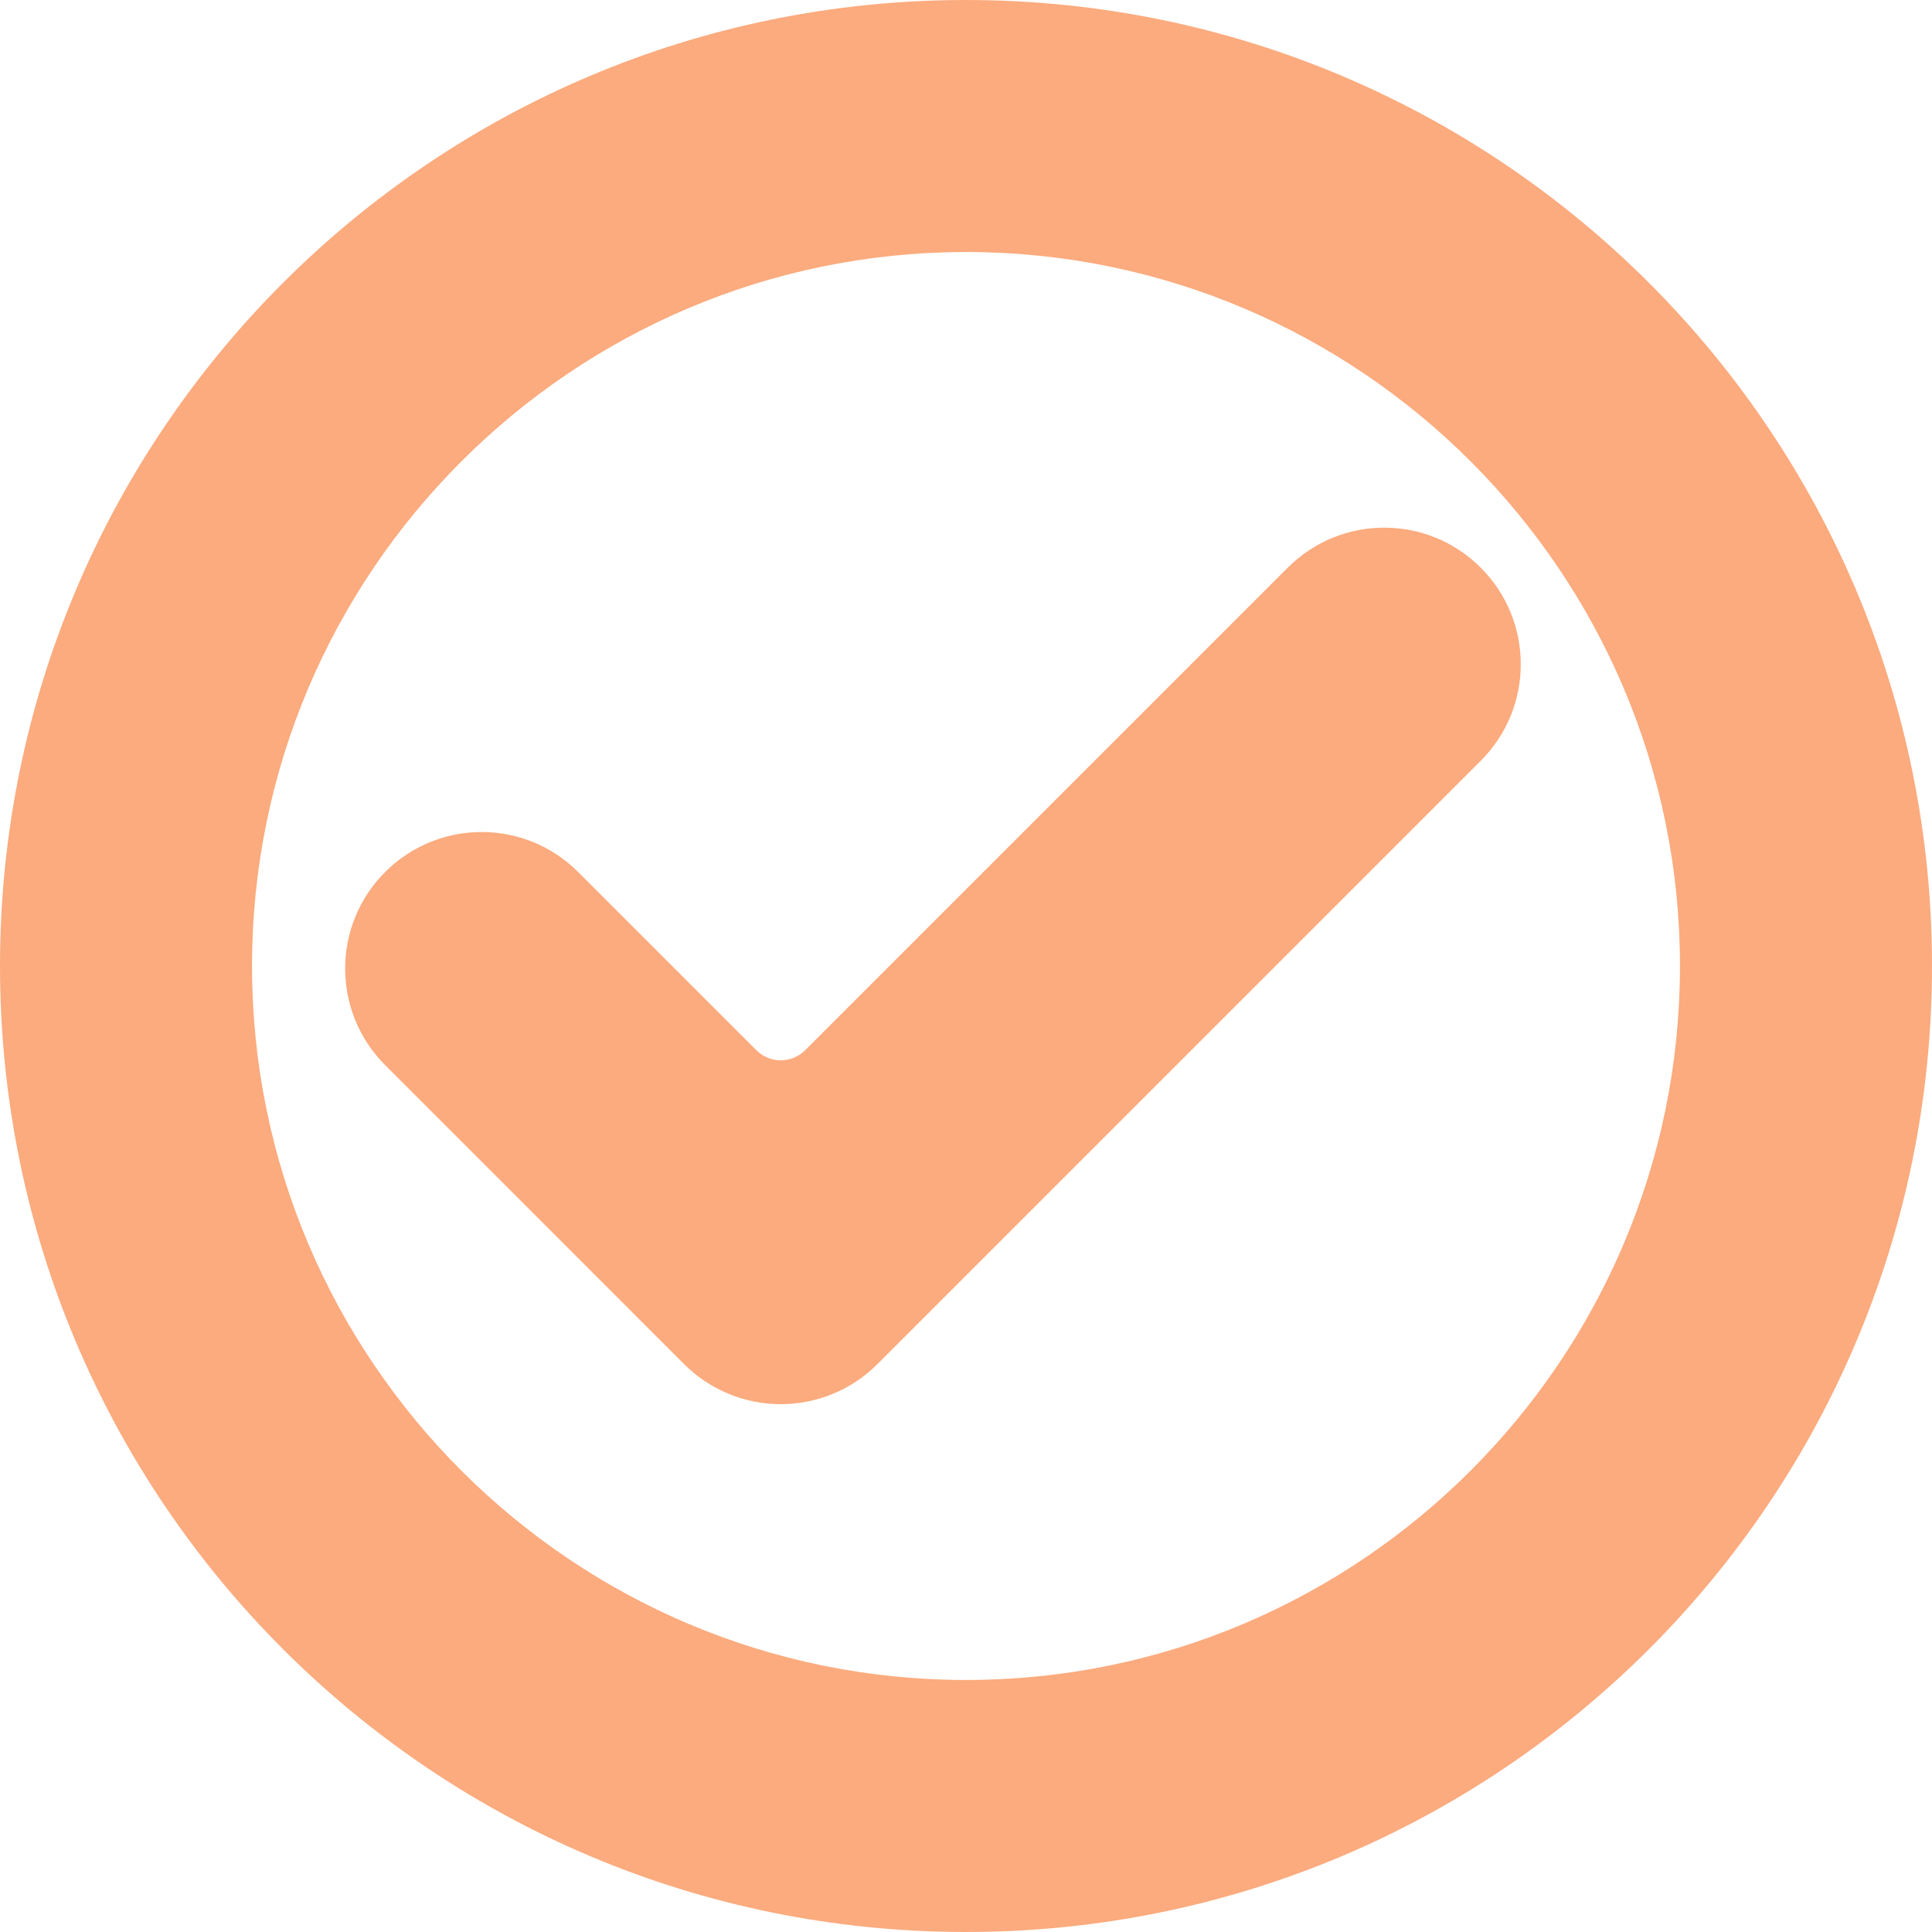
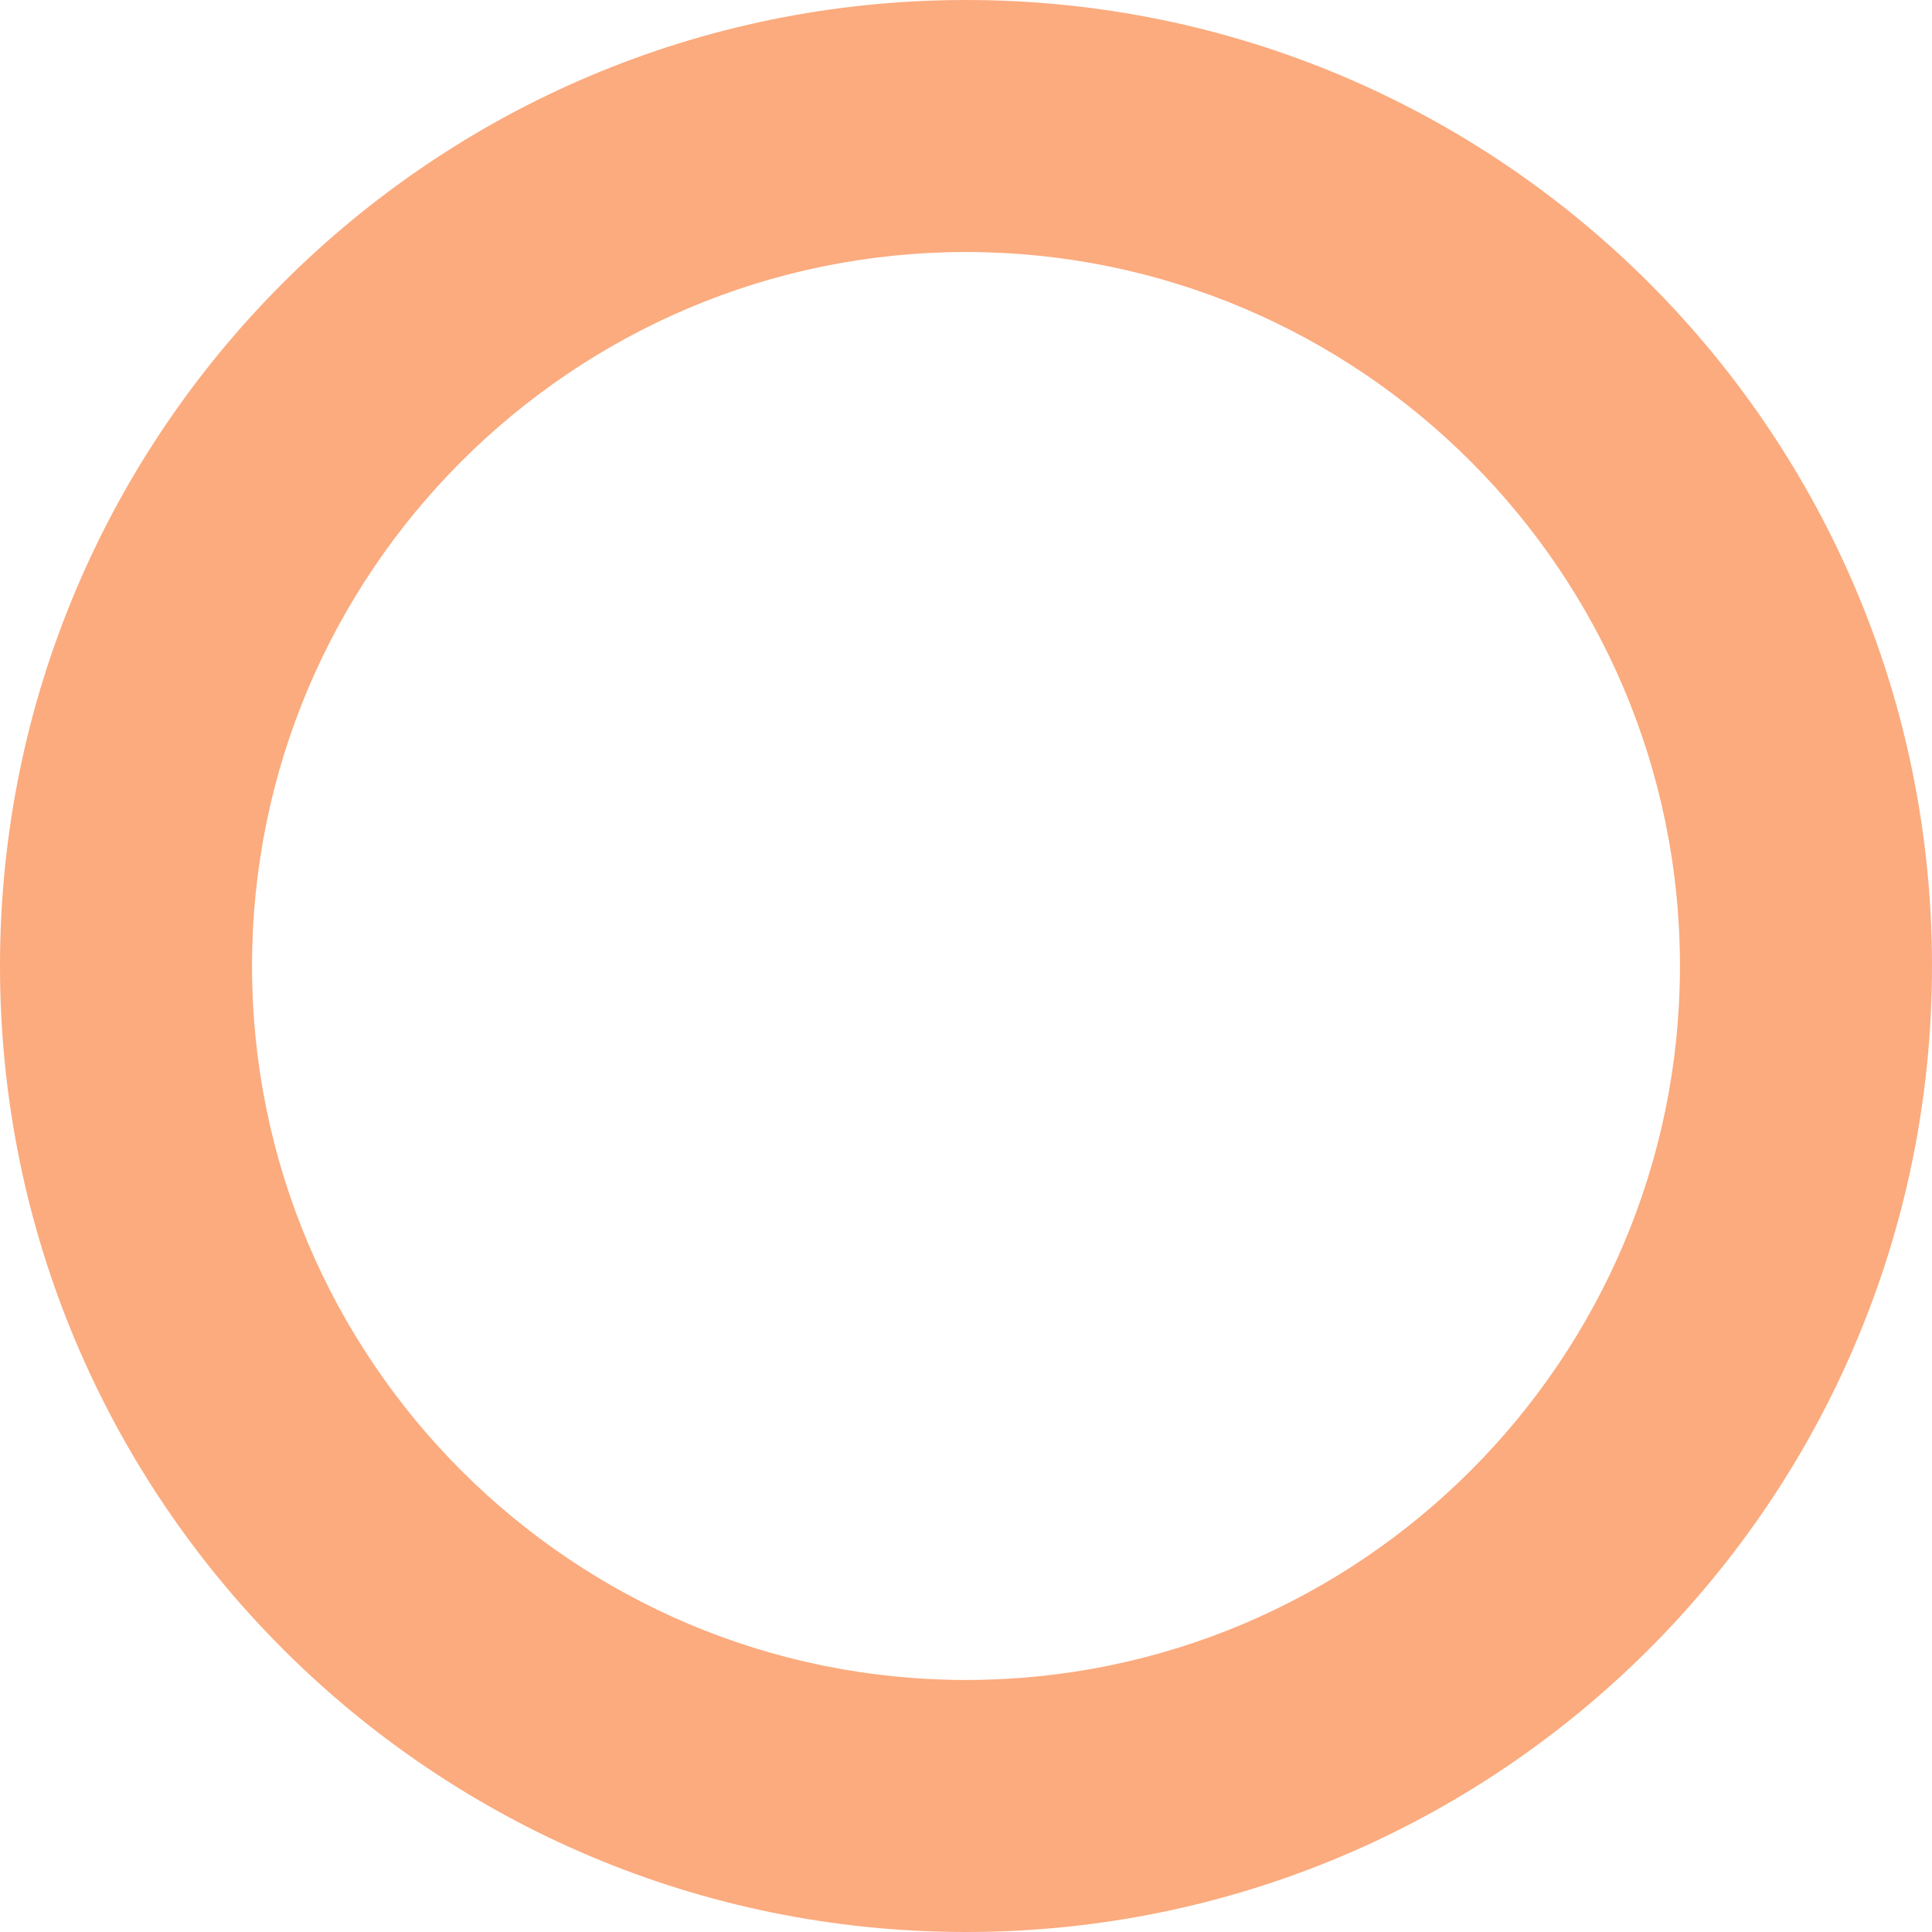
<svg xmlns="http://www.w3.org/2000/svg" width="20" height="20" viewBox="0 0 20 20" fill="none">
-   <path d="M10 2.609C14.076 2.609 17.391 5.925 17.391 10C17.391 14.076 14.076 17.391 10 17.391C5.924 17.391 2.609 14.076 2.609 10C2.609 5.925 5.924 2.609 10 2.609ZM10 0C4.477 0 0 4.477 0 10C0 15.523 4.477 20 10 20C15.523 20 20 15.523 20 10C20 4.477 15.523 0 10 0Z" fill="#FBAB7E" />
-   <path d="M9.081 14.123C8.817 14.387 8.457 14.536 8.082 14.536C7.708 14.536 7.348 14.387 7.083 14.123L3.987 11.026C3.435 10.474 3.435 9.579 3.987 9.027C4.539 8.475 5.433 8.475 5.985 9.027L7.83 10.872C7.97 11.011 8.195 11.011 8.335 10.872L13.33 5.877C13.883 5.324 14.777 5.324 15.329 5.877C15.881 6.429 15.881 7.323 15.329 7.875L9.081 14.123Z" fill="#FBAB7E" />
+   <path d="M10 2.609C14.076 2.609 17.391 5.925 17.391 10C17.391 14.076 14.076 17.391 10 17.391C5.924 17.391 2.609 14.076 2.609 10C2.609 5.925 5.924 2.609 10 2.609ZM10 0C4.477 0 0 4.477 0 10C0 15.523 4.477 20 10 20C15.523 20 20 15.523 20 10C20 4.477 15.523 0 10 0" fill="#FBAB7E" />
</svg>